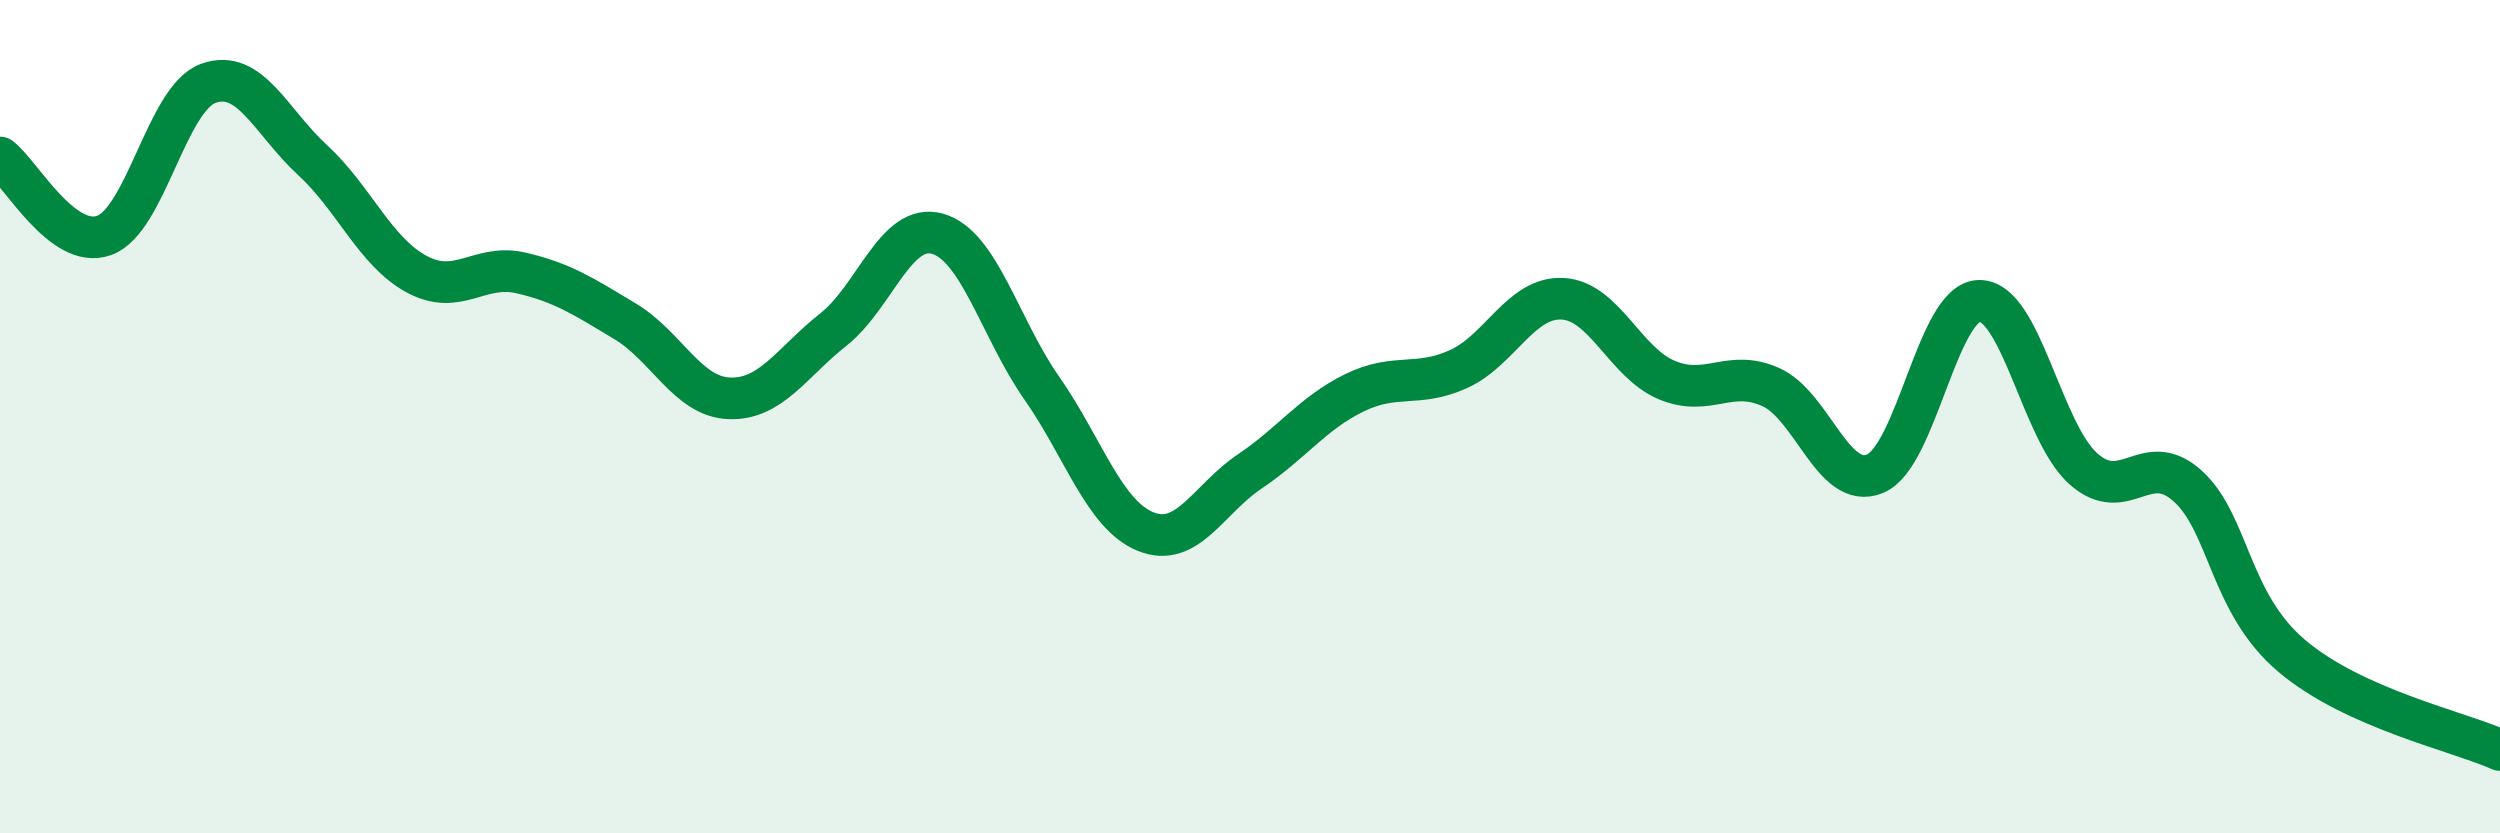
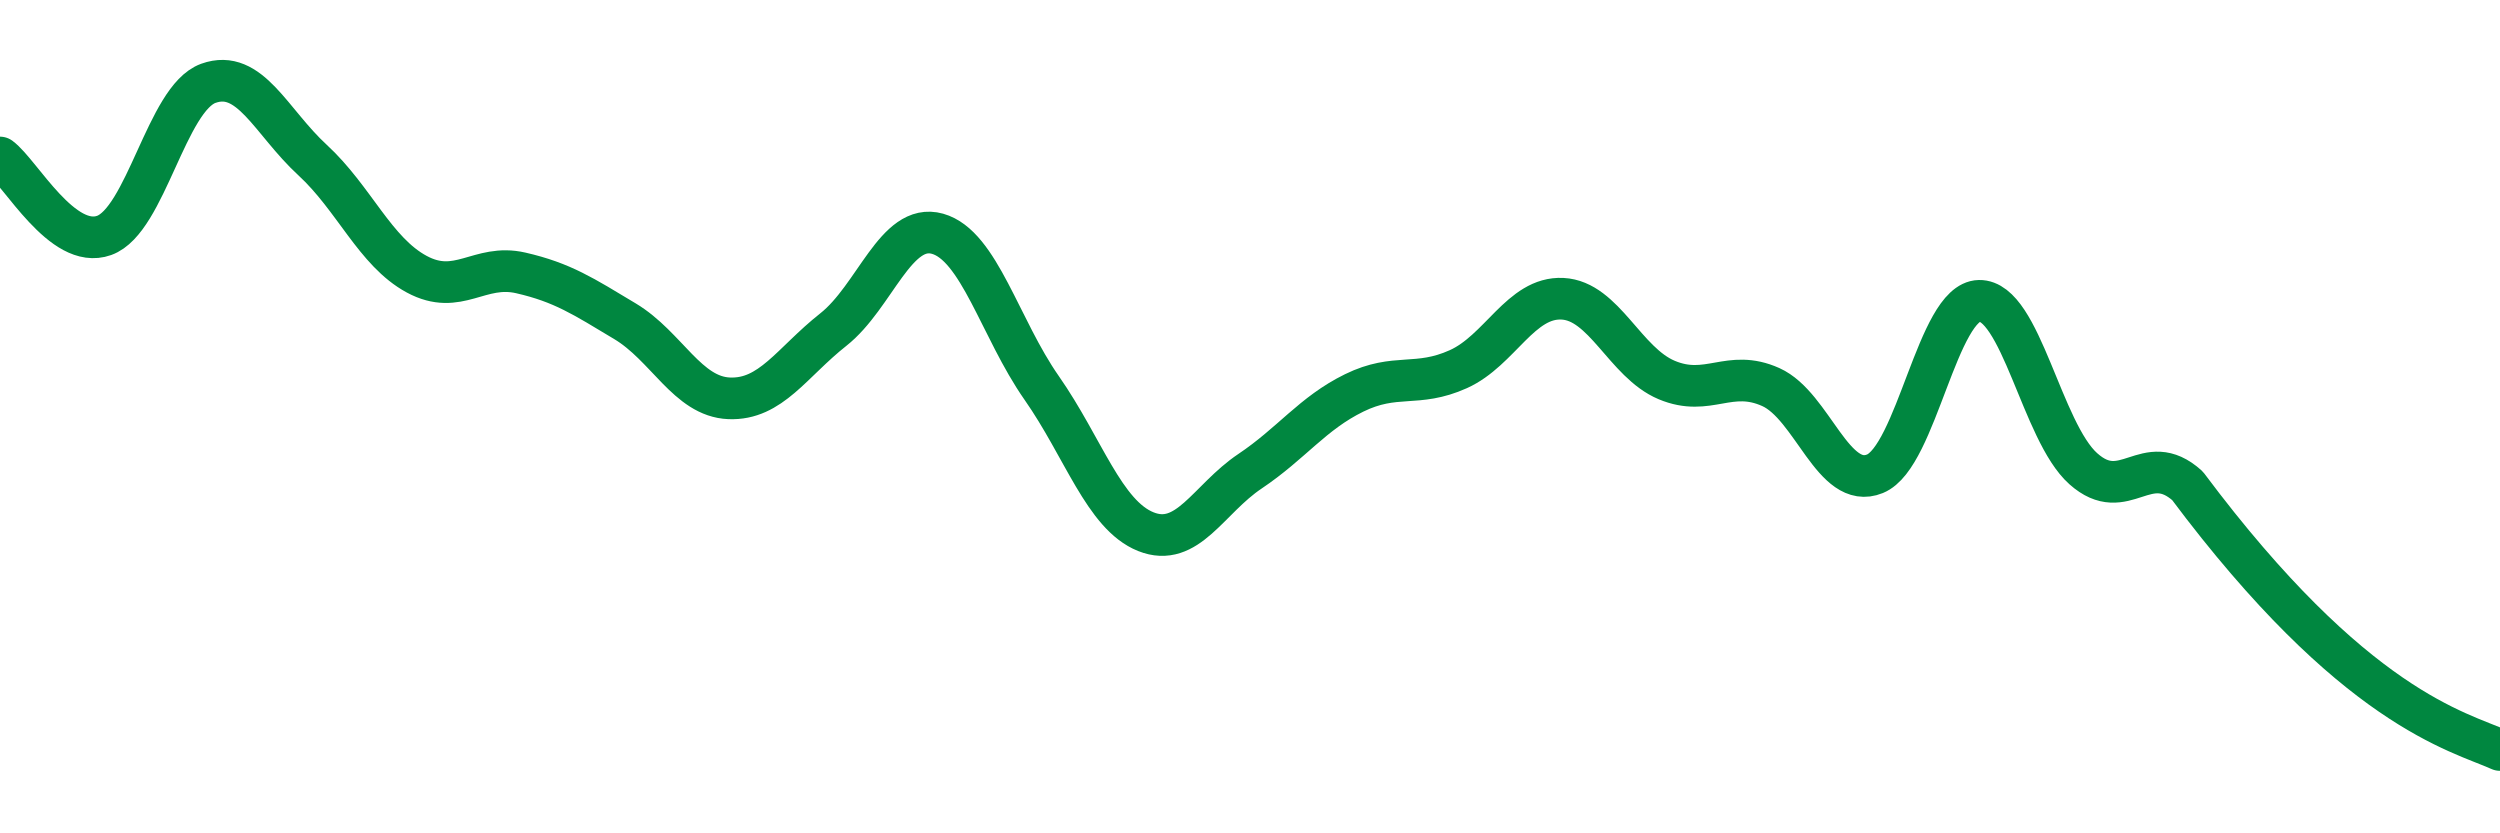
<svg xmlns="http://www.w3.org/2000/svg" width="60" height="20" viewBox="0 0 60 20">
-   <path d="M 0,3.78 C 0.5,4.15 1.5,6.01 2.5,5.65 C 3.5,5.29 4,2.36 5,2 C 6,1.64 6.5,2.92 7.5,3.84 C 8.5,4.76 9,6.04 10,6.58 C 11,7.12 11.5,6.32 12.5,6.55 C 13.5,6.78 14,7.11 15,7.71 C 16,8.31 16.5,9.52 17.5,9.56 C 18.5,9.6 19,8.7 20,7.91 C 21,7.12 21.5,5.33 22.5,5.61 C 23.5,5.89 24,7.88 25,9.31 C 26,10.74 26.5,12.36 27.5,12.76 C 28.5,13.16 29,11.98 30,11.31 C 31,10.64 31.5,9.92 32.5,9.43 C 33.5,8.94 34,9.31 35,8.86 C 36,8.41 36.5,7.12 37.5,7.17 C 38.5,7.22 39,8.7 40,9.12 C 41,9.54 41.5,8.84 42.5,9.29 C 43.5,9.74 44,11.78 45,11.37 C 46,10.96 46.5,7.24 47.5,7.22 C 48.5,7.2 49,10.36 50,11.25 C 51,12.14 51.5,10.76 52.5,11.66 C 53.5,12.56 53.5,14.47 55,15.74 C 56.5,17.01 59,17.55 60,18L60 20L0 20Z" fill="#008740" opacity="0.1" stroke-linecap="round" stroke-linejoin="round" />
-   <path d="M 0,3.78 C 0.5,4.15 1.5,6.01 2.5,5.65 C 3.5,5.29 4,2.36 5,2 C 6,1.64 6.5,2.92 7.5,3.84 C 8.5,4.76 9,6.04 10,6.58 C 11,7.12 11.5,6.32 12.5,6.55 C 13.5,6.78 14,7.11 15,7.71 C 16,8.31 16.5,9.52 17.5,9.56 C 18.5,9.6 19,8.7 20,7.91 C 21,7.12 21.5,5.33 22.5,5.61 C 23.5,5.89 24,7.88 25,9.31 C 26,10.74 26.5,12.36 27.5,12.76 C 28.5,13.16 29,11.98 30,11.31 C 31,10.64 31.5,9.92 32.5,9.43 C 33.5,8.94 34,9.31 35,8.86 C 36,8.41 36.5,7.12 37.5,7.17 C 38.5,7.22 39,8.7 40,9.12 C 41,9.54 41.5,8.84 42.5,9.29 C 43.5,9.74 44,11.78 45,11.37 C 46,10.96 46.5,7.24 47.5,7.22 C 48.5,7.2 49,10.36 50,11.25 C 51,12.14 51.5,10.76 52.5,11.66 C 53.5,12.56 53.5,14.47 55,15.74 C 56.5,17.01 59,17.55 60,18" stroke="#008740" stroke-width="1" fill="none" stroke-linecap="round" stroke-linejoin="round" />
+   <path d="M 0,3.78 C 0.5,4.15 1.5,6.01 2.5,5.65 C 3.5,5.29 4,2.36 5,2 C 6,1.64 6.5,2.92 7.5,3.84 C 8.5,4.76 9,6.04 10,6.58 C 11,7.12 11.5,6.32 12.5,6.55 C 13.5,6.78 14,7.11 15,7.71 C 16,8.31 16.5,9.52 17.5,9.56 C 18.5,9.6 19,8.7 20,7.91 C 21,7.12 21.5,5.33 22.5,5.61 C 23.5,5.89 24,7.88 25,9.31 C 26,10.74 26.5,12.36 27.5,12.76 C 28.5,13.16 29,11.98 30,11.31 C 31,10.64 31.5,9.92 32.5,9.43 C 33.5,8.94 34,9.31 35,8.86 C 36,8.41 36.5,7.12 37.5,7.17 C 38.5,7.22 39,8.7 40,9.12 C 41,9.54 41.5,8.84 42.5,9.29 C 43.5,9.74 44,11.78 45,11.37 C 46,10.96 46.5,7.24 47.5,7.22 C 48.5,7.2 49,10.36 50,11.25 C 51,12.14 51.5,10.76 52.5,11.66 C 56.5,17.01 59,17.55 60,18" stroke="#008740" stroke-width="1" fill="none" stroke-linecap="round" stroke-linejoin="round" />
</svg>